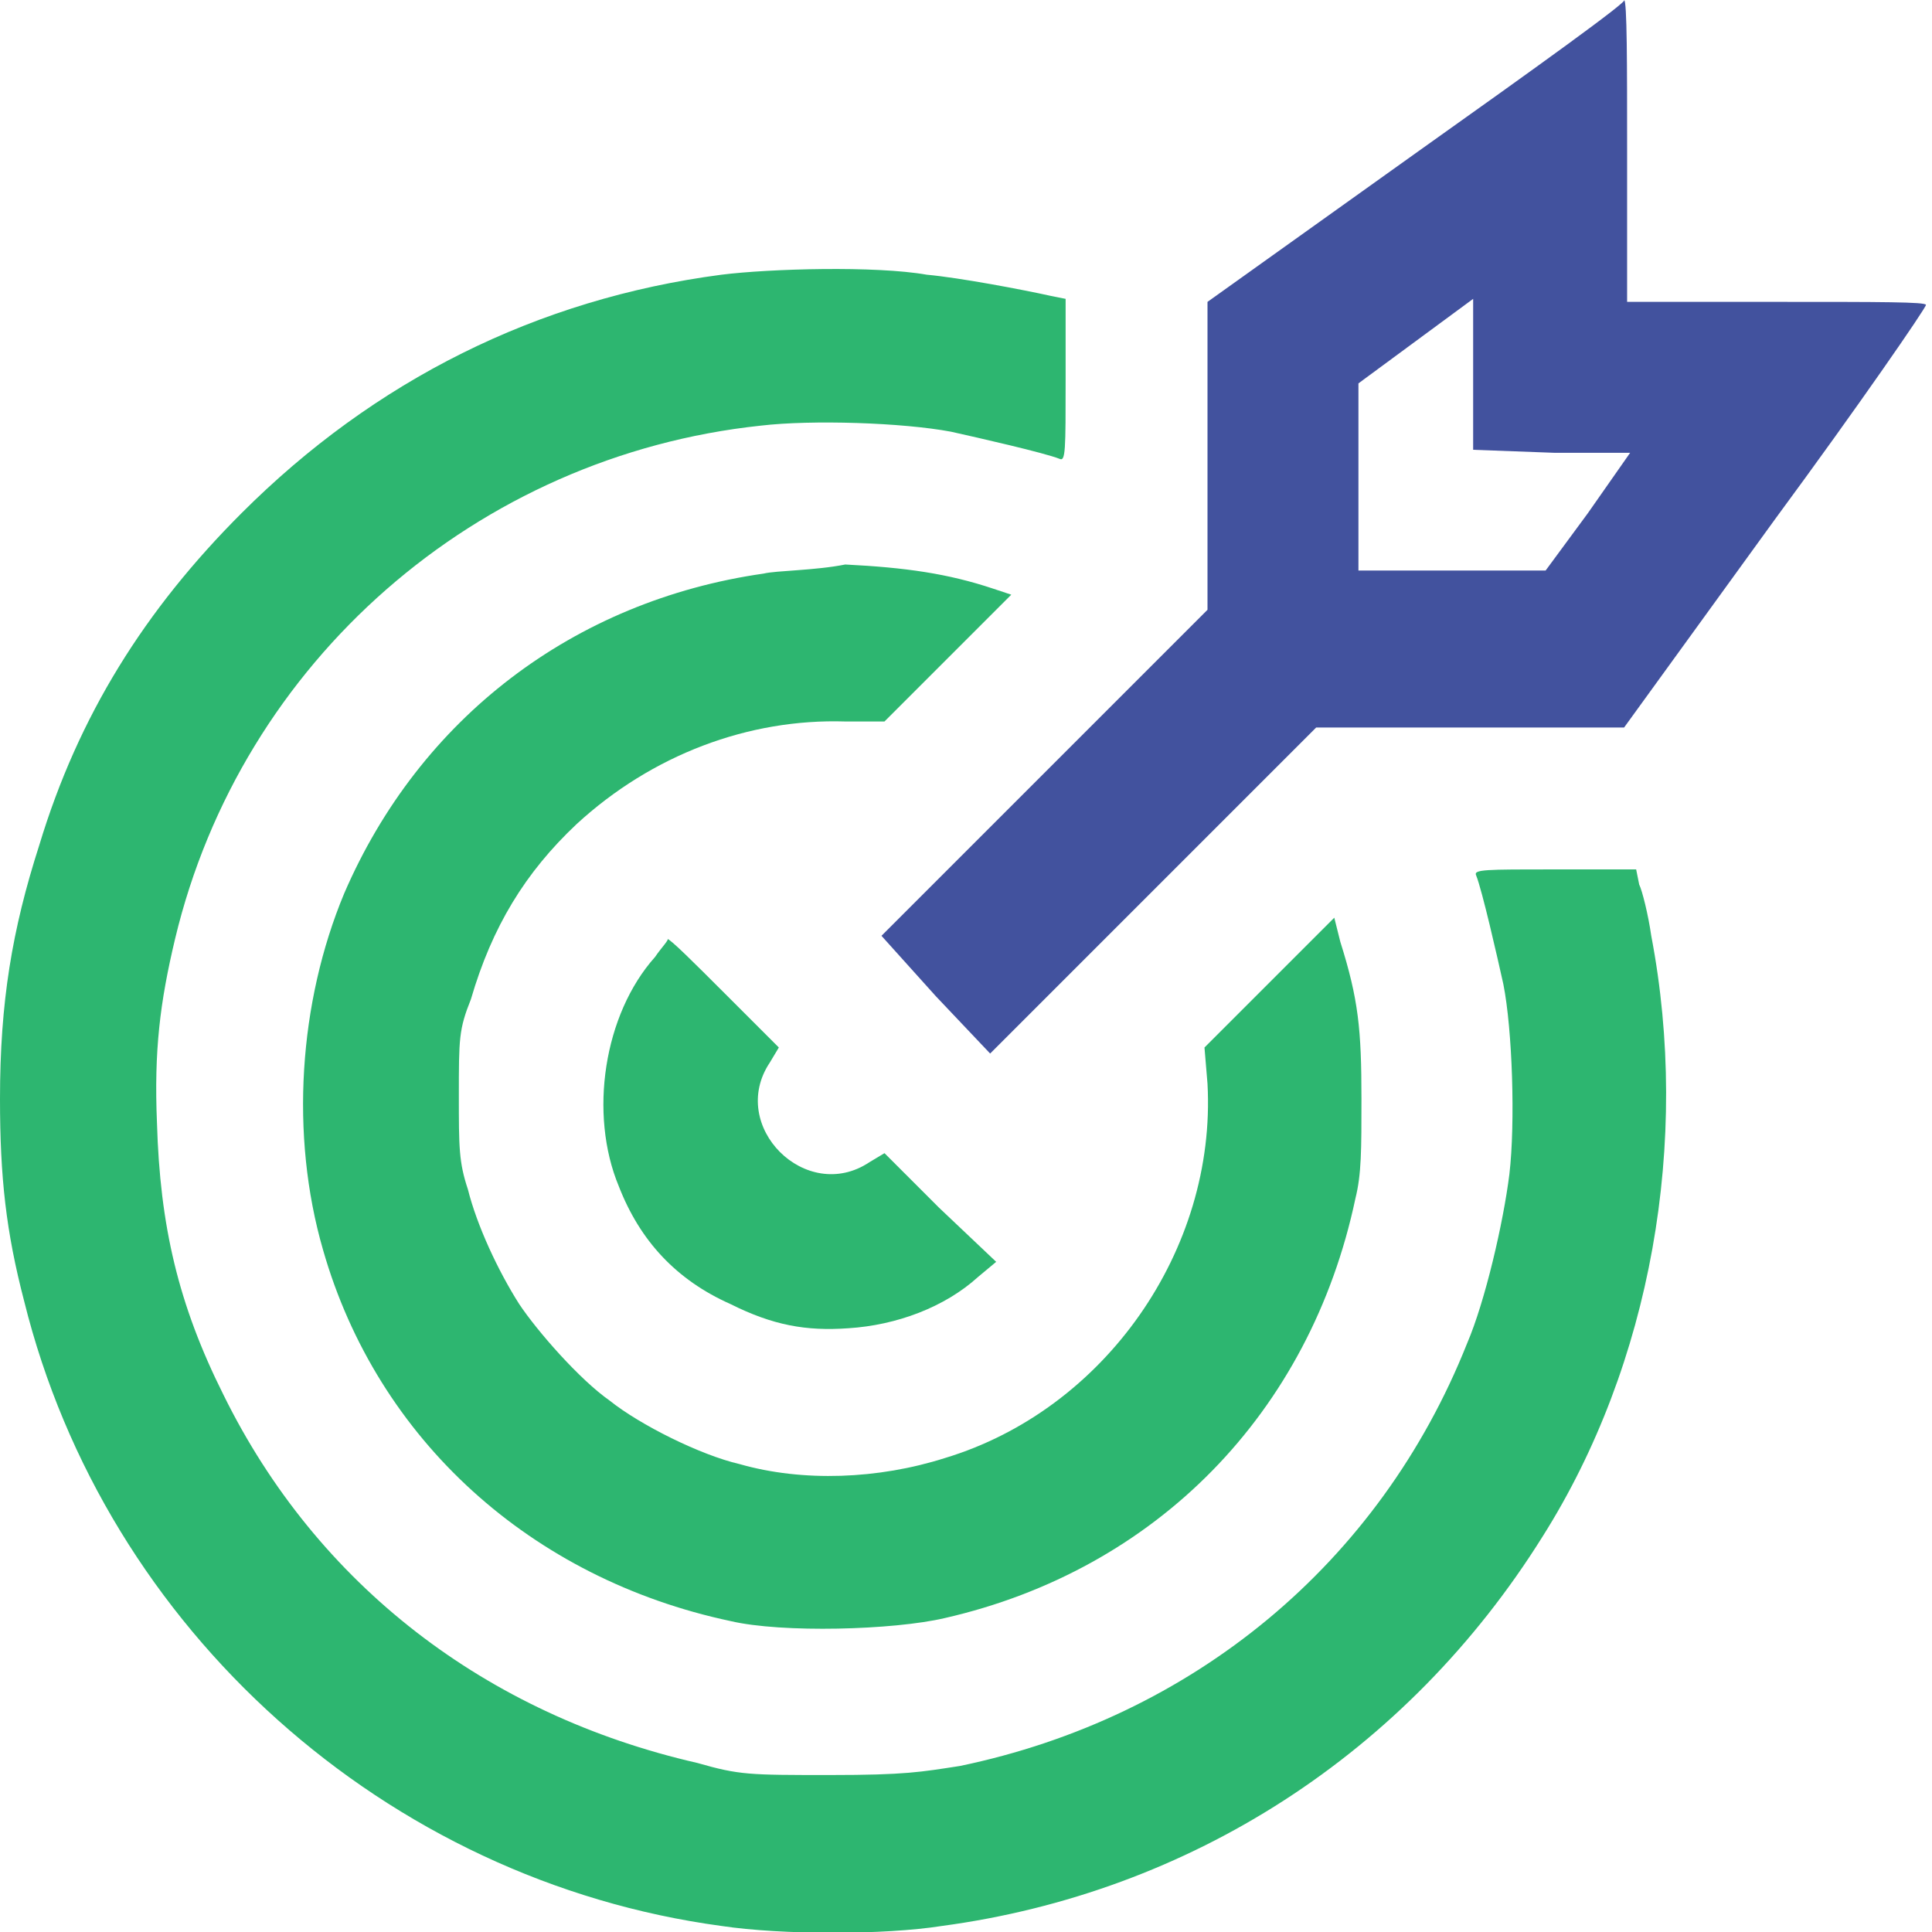
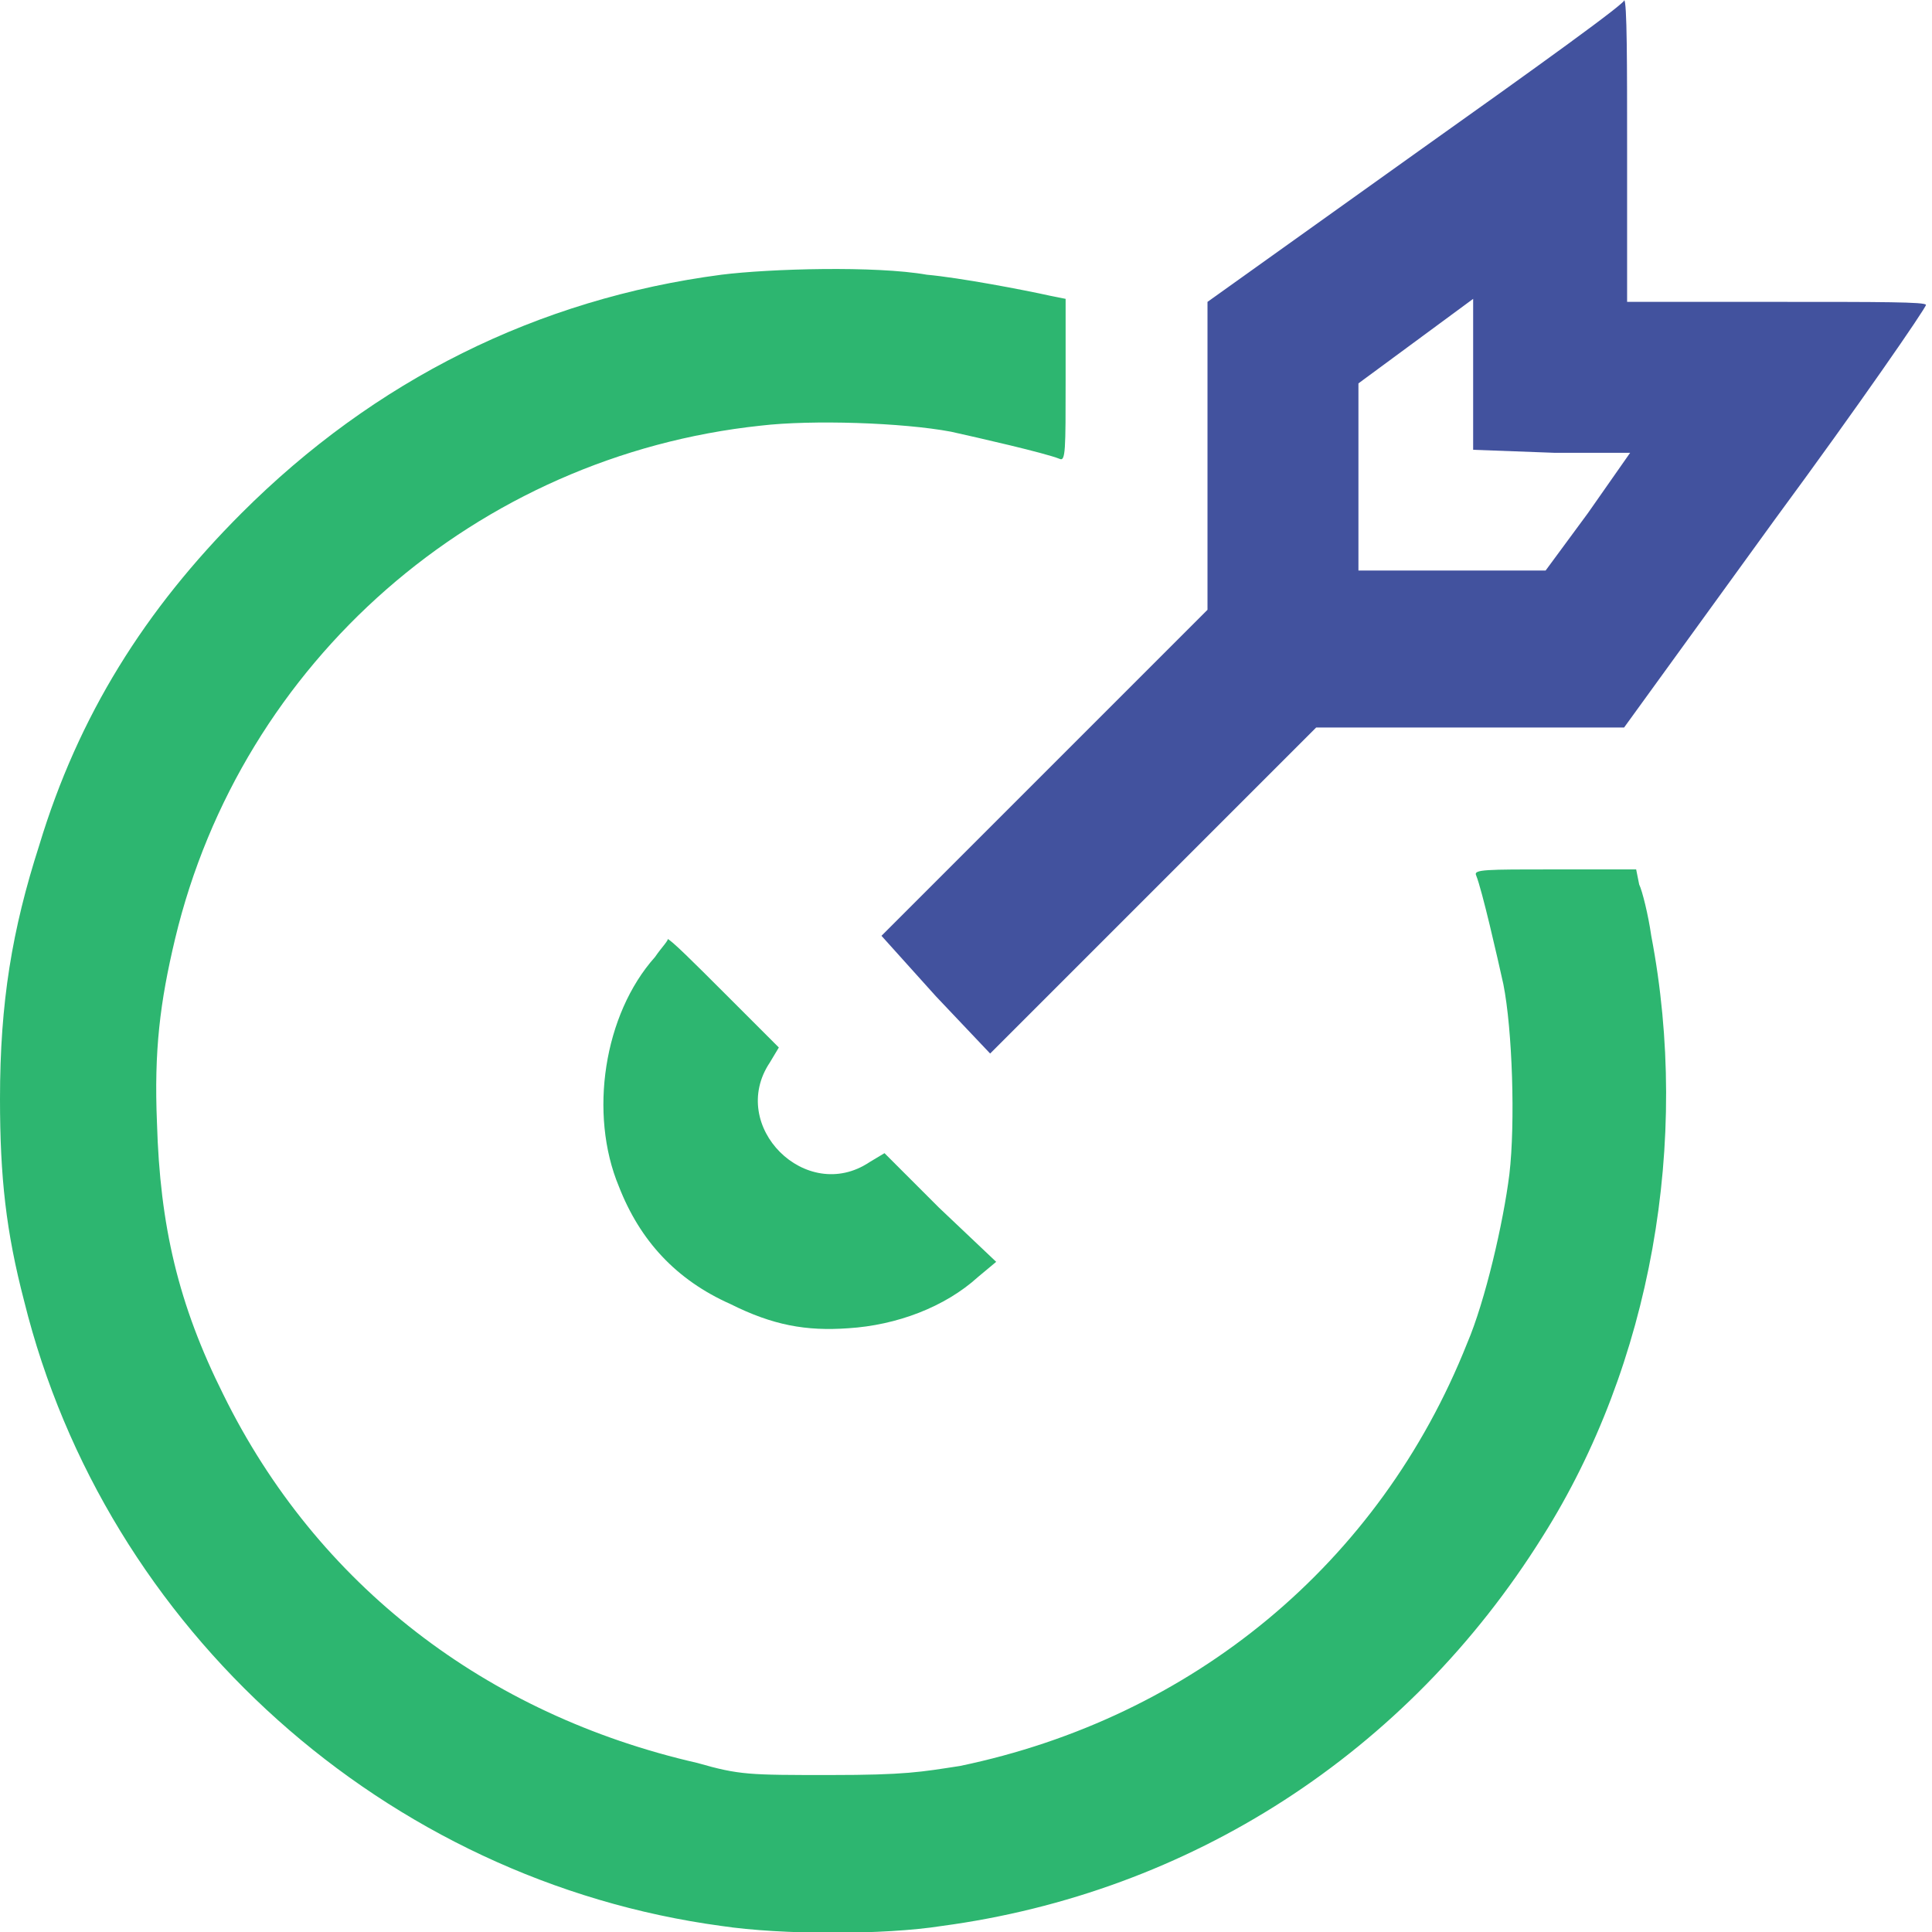
<svg xmlns="http://www.w3.org/2000/svg" version="1.1" id="Layer_1" x="0px" y="0px" viewBox="0 0 64 64" style="enable-background:new 0 0 64 64;" xml:space="preserve">
  <style type="text/css">
	.st0{fill:#42529E;}
	.st1{fill:#2DB670;}
</style>
  <path class="st0" d="M47,5l-7,5v5.1v5.1l-5.4,5.4l-5.4,5.4L31,33l1.8,1.9l5.4-5.4l5.4-5.4h5.1h5.1l5-6.9c2.8-3.8,5-7,5-7.1  c0-0.1-1.5-0.1-4.9-0.1h-5V4.9c0-2.7,0-4.9-0.1-4.9C54,0,50.8,2.3,47,5z M51.5,15l2.5,0L52.6,17l-1.4,1.9h-3.1h-3.1v-3.1v-3.1  l1.9-1.4l1.9-1.4l0,2.5l0,2.5L51.5,15z" />
  <path class="st1" d="M23.9,9.1c-6.1,0.8-11.5,3.5-15.9,7.9C4.8,20.2,2.6,23.7,1.3,28C0.4,30.8,0,33.2,0,36.4c0,2.6,0.2,4.4,0.8,6.7  c2.7,10.9,12,19.2,23.1,20.7c2,0.3,5.4,0.3,7.3,0c8.2-1.1,15.4-5.7,19.9-12.9c3.6-5.7,4.9-13.1,3.6-19.9c-0.1-0.7-0.3-1.5-0.4-1.7  l-0.1-0.5h-2.7c-2.3,0-2.7,0-2.6,0.2c0.2,0.5,0.7,2.7,0.9,3.6c0.3,1.5,0.4,4.6,0.2,6.3c-0.2,1.6-0.8,4.2-1.4,5.6  c-2.9,7.3-9.1,12.4-16.8,14c-1.3,0.2-1.8,0.3-4.3,0.3c-2.7,0-3,0-4.4-0.4c-7-1.6-12.6-5.9-15.7-12.2c-1.5-3-2.1-5.6-2.2-9  c-0.1-2.4,0.1-4,0.6-6.1c2.2-9.2,10-16,19.4-17c1.7-0.2,4.7-0.1,6.3,0.2c0.9,0.2,3.1,0.7,3.6,0.9c0.2,0.1,0.2-0.3,0.2-2.6V9.9  l-0.5-0.1c-0.9-0.2-3-0.6-4.1-0.7C29,8.8,25.5,8.9,23.9,9.1z" />
-   <path class="st1" d="M25.3,19c-6.3,0.9-11.4,4.8-13.9,10.6c-1.5,3.6-1.8,8-0.7,11.8c1.8,6.3,6.9,10.9,13.5,12.3  c1.7,0.4,5.4,0.3,7.1-0.1c7-1.6,12.1-6.8,13.6-13.9c0.2-0.8,0.2-1.6,0.2-3.3c0-2.3-0.1-3.3-0.7-5.2l-0.2-0.8L42,32.6l-2.1,2.1  l0.1,1.2c0.3,5.5-3.4,10.8-8.7,12.4c-2.2,0.7-4.7,0.8-6.8,0.2c-1.3-0.3-3.3-1.3-4.3-2.1c-1-0.7-2.4-2.3-3-3.2  c-0.7-1.1-1.4-2.6-1.7-3.8c-0.3-0.9-0.3-1.4-0.3-3.1c0-1.9,0-2.2,0.4-3.2c0.7-2.4,1.8-4.2,3.5-5.8c2.5-2.3,5.7-3.5,8.9-3.4l1.3,0  l2.1-2.1l2.1-2.1l-0.6-0.2c-1.5-0.5-2.9-0.7-4.9-0.8C27,18.9,25.7,18.9,25.3,19z" />
  <path class="st1" d="M21.7,31.7c-1.7,1.9-2.2,5.2-1.2,7.6c0.7,1.8,1.9,3.1,3.7,3.9c1.4,0.7,2.5,0.9,3.9,0.8c1.6-0.1,3.2-0.7,4.3-1.7  l0.6-0.5L31.1,40l-1.8-1.8l-0.5,0.3c-2.1,1.4-4.7-1.2-3.3-3.3l0.3-0.5l-1.8-1.8c-1-1-1.8-1.8-1.9-1.8C22.2,31.1,21.9,31.4,21.7,31.7  z" />
</svg>